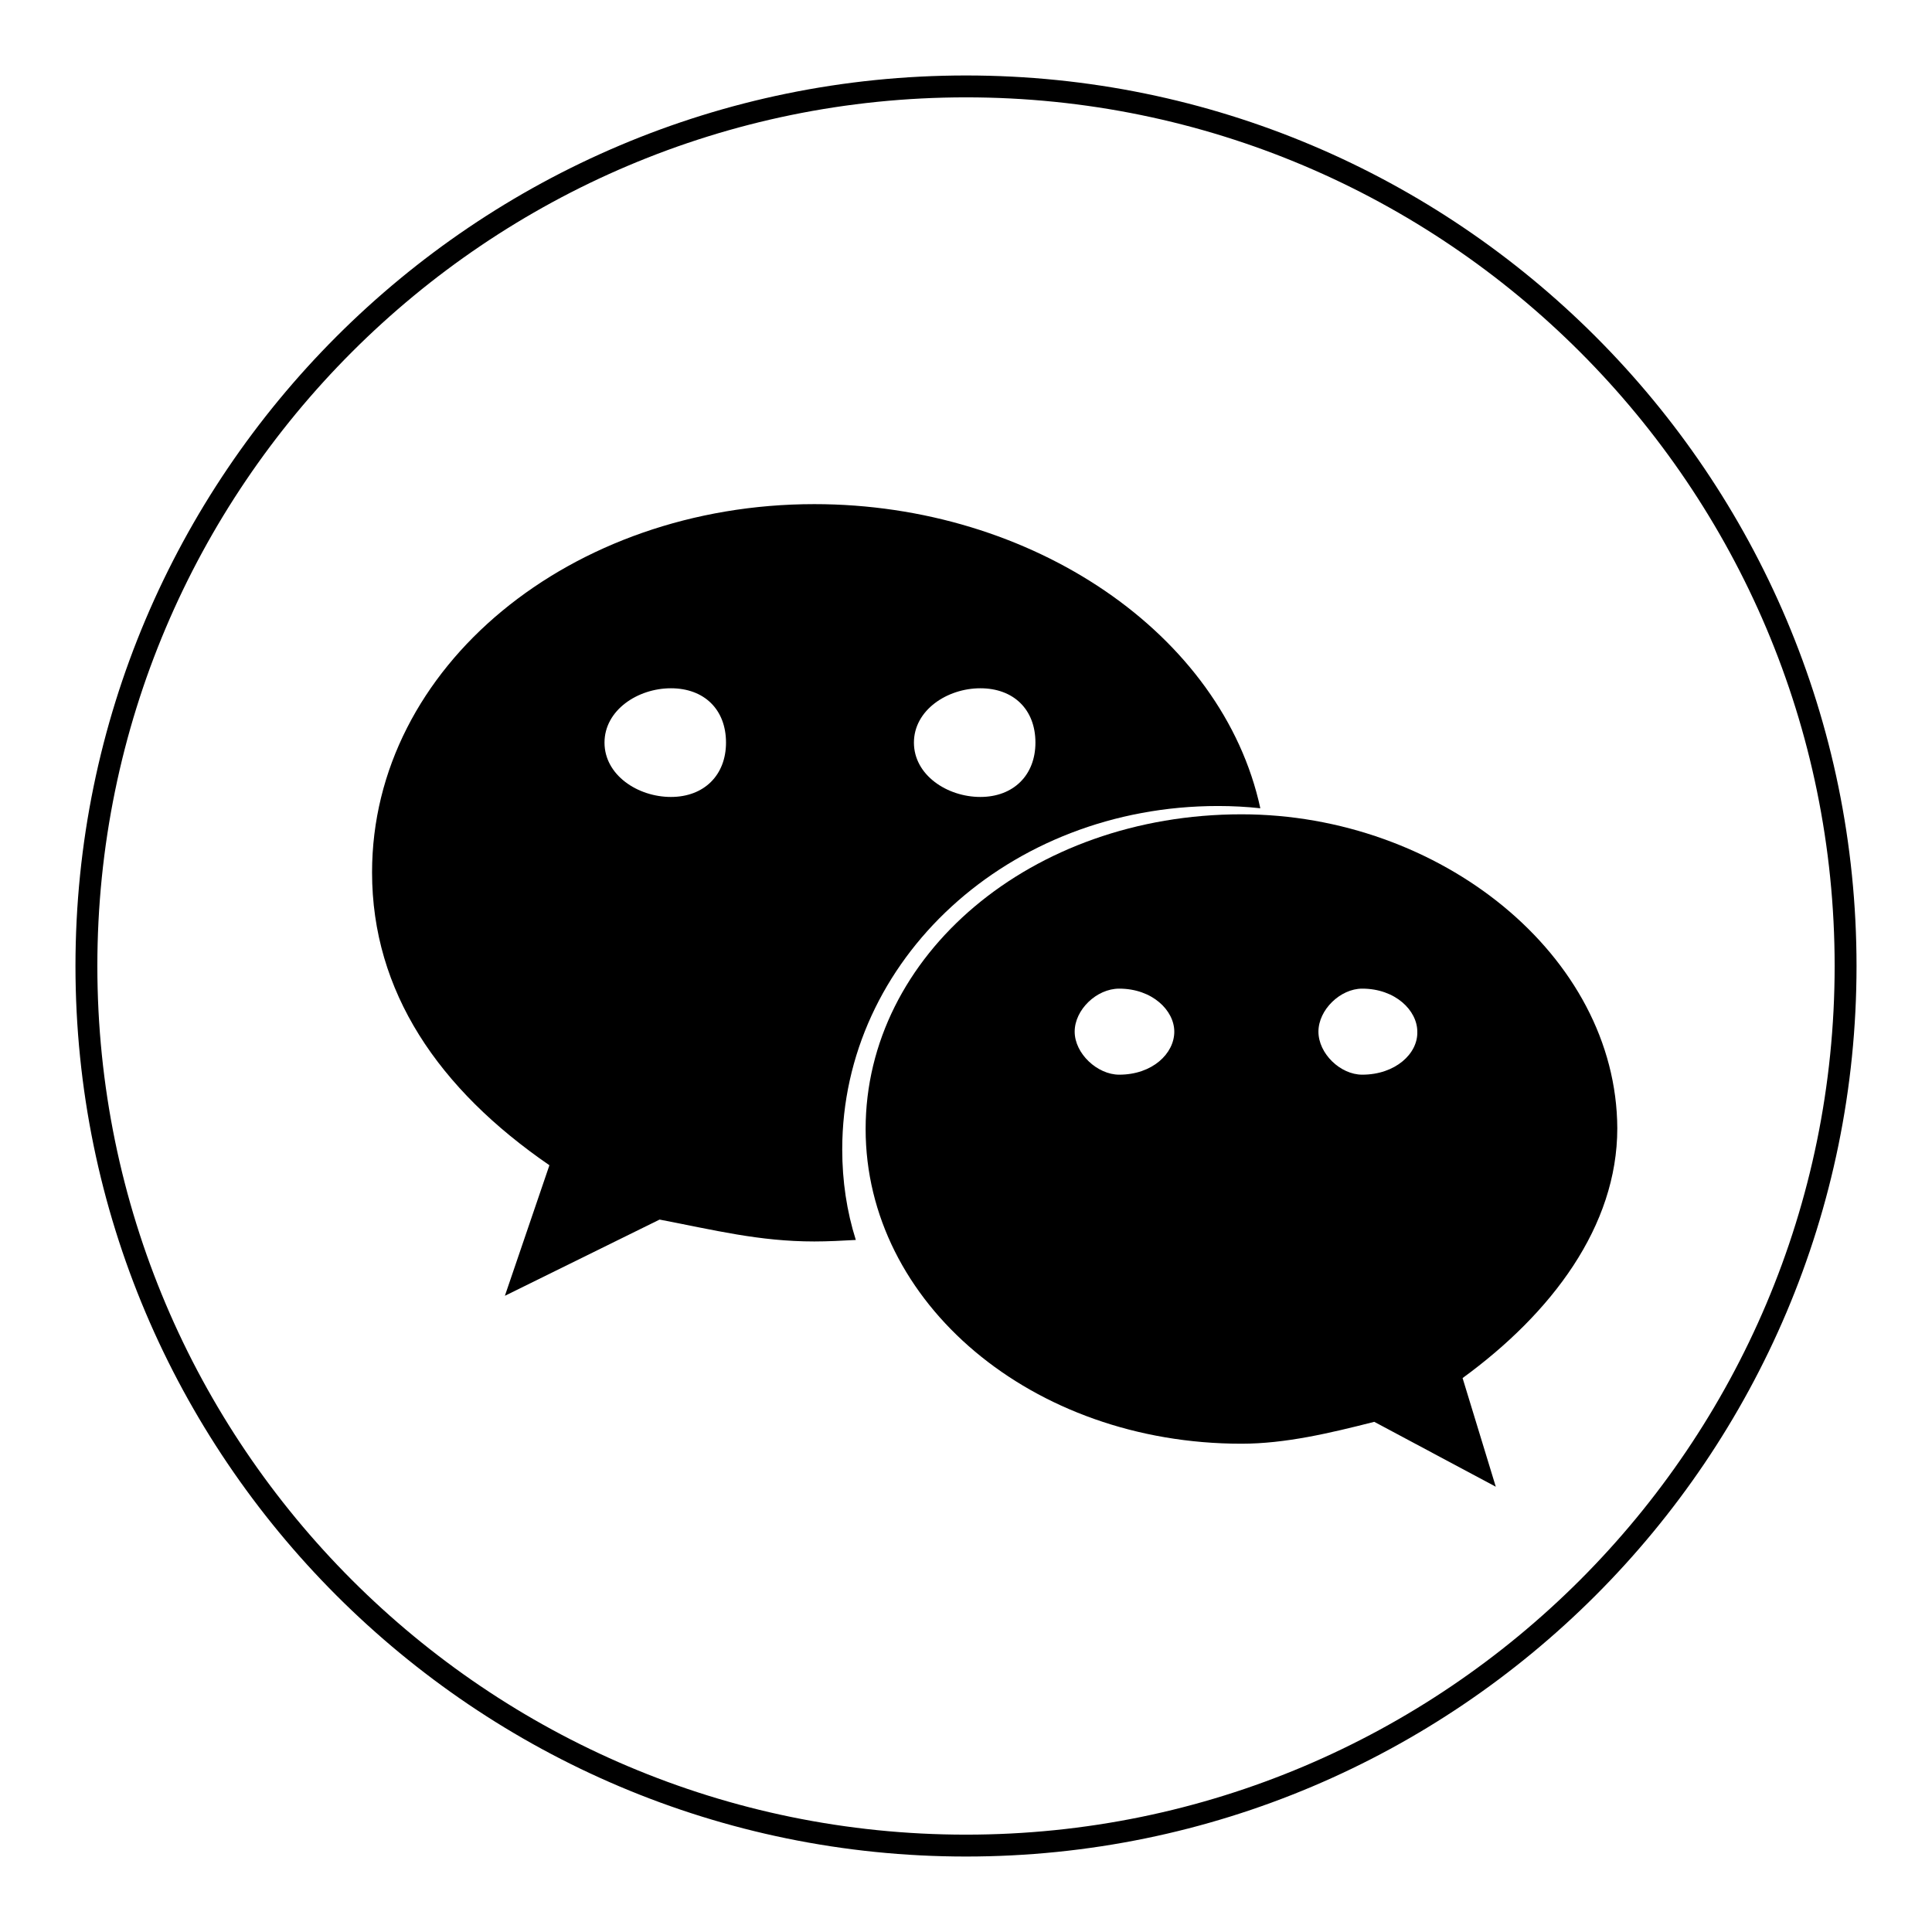
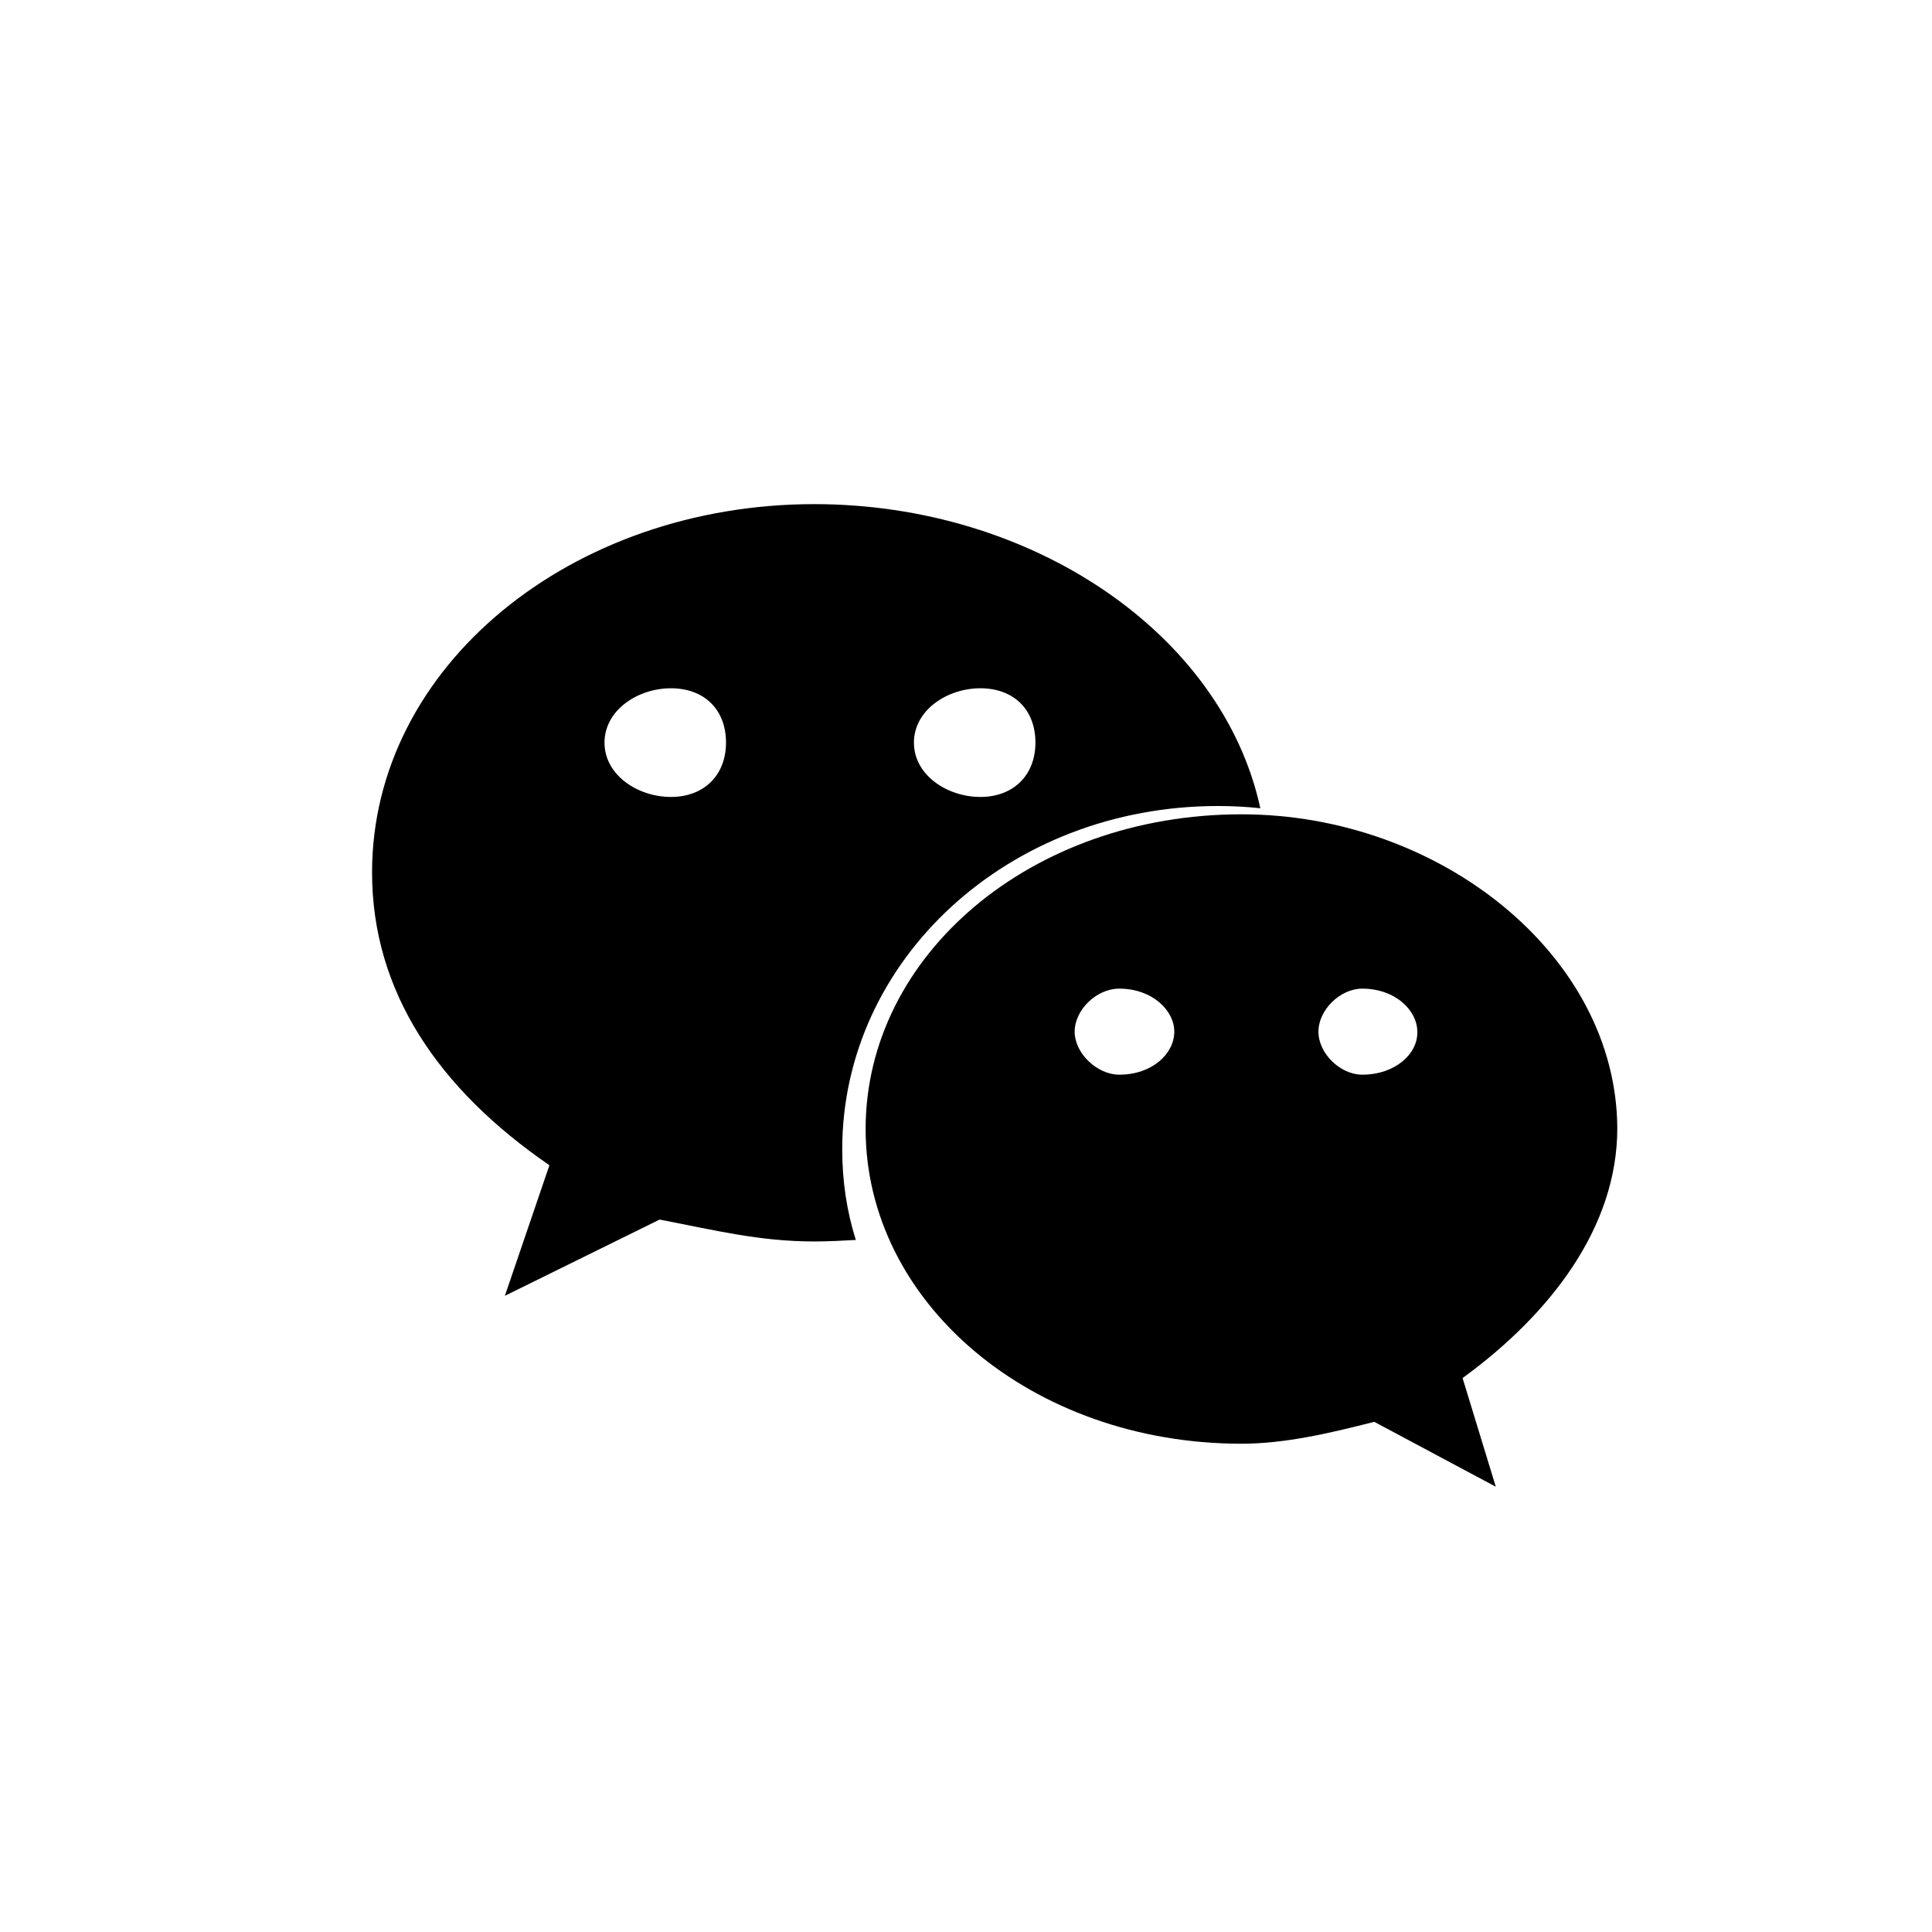
<svg xmlns="http://www.w3.org/2000/svg" version="1.1" x="0px" y="0px" viewBox="0 0 256 256" enable-background="new 0 0 256 256" xml:space="preserve">
  <g>
    <g>
-       <path fill="#000000" d="M128,10C62.9,10,10,62.9,10,128c0,65.1,52.9,118,118,118c65.1,0,118-52.9,118-118C246,62.9,193.1,10,128,10z M128,243.1c-63.5,0-115.1-51.6-115.1-115.1S64.5,12.9,128,12.9S243.1,64.5,243.1,128S191.5,243.1,128,243.1z" />
      <path fill="#000000" d="M164.5,107.9c-27.9,0-49.8,18.7-49.8,41.7c0,23,22,41.7,49.8,41.7c5.8,0,11.7-1.4,17.6-2.9l16.1,8.6l-4.4-14.4c11.8-8.6,20.5-20.1,20.5-33.1C214.2,126.6,190.8,107.9,164.5,107.9z M148.3,142.4c-2.9,0-5.9-2.8-5.9-5.7c0-2.9,2.9-5.7,5.9-5.7c4.4,0,7.3,2.9,7.3,5.7C155.6,139.6,152.7,142.4,148.3,142.4z M180.5,142.4c-2.9,0-5.8-2.8-5.8-5.7c0-2.9,2.9-5.7,5.8-5.7c4.4,0,7.3,2.9,7.3,5.7C187.9,139.6,184.9,142.4,180.5,142.4z" />
      <path fill="#000000" d="M161.4,106.8c1.9,0,3.8,0.1,5.6,0.3C162,84,136.8,66.8,107.9,66.8c-32.2,0-58.6,21.5-58.6,48.8c0,15.8,8.8,28.7,23.5,38.8l-5.9,17.3l20.5-10.1c7.3,1.4,13.2,2.9,20.5,2.9c1.8,0,3.7-0.1,5.5-0.2c-1.2-3.8-1.8-7.8-1.8-12C111.6,127.2,133.6,106.8,161.4,106.8z M129.9,91.2c4.4,0,7.3,2.8,7.3,7.2c0,4.3-2.9,7.2-7.3,7.2c-4.4,0-8.8-2.9-8.8-7.2C121.1,94.1,125.5,91.2,129.9,91.2z M88.9,105.6c-4.4,0-8.8-2.9-8.8-7.2c0-4.3,4.4-7.2,8.8-7.2c4.4,0,7.3,2.8,7.3,7.2C96.2,102.7,93.3,105.6,88.9,105.6z" />
    </g>
  </g>
</svg>